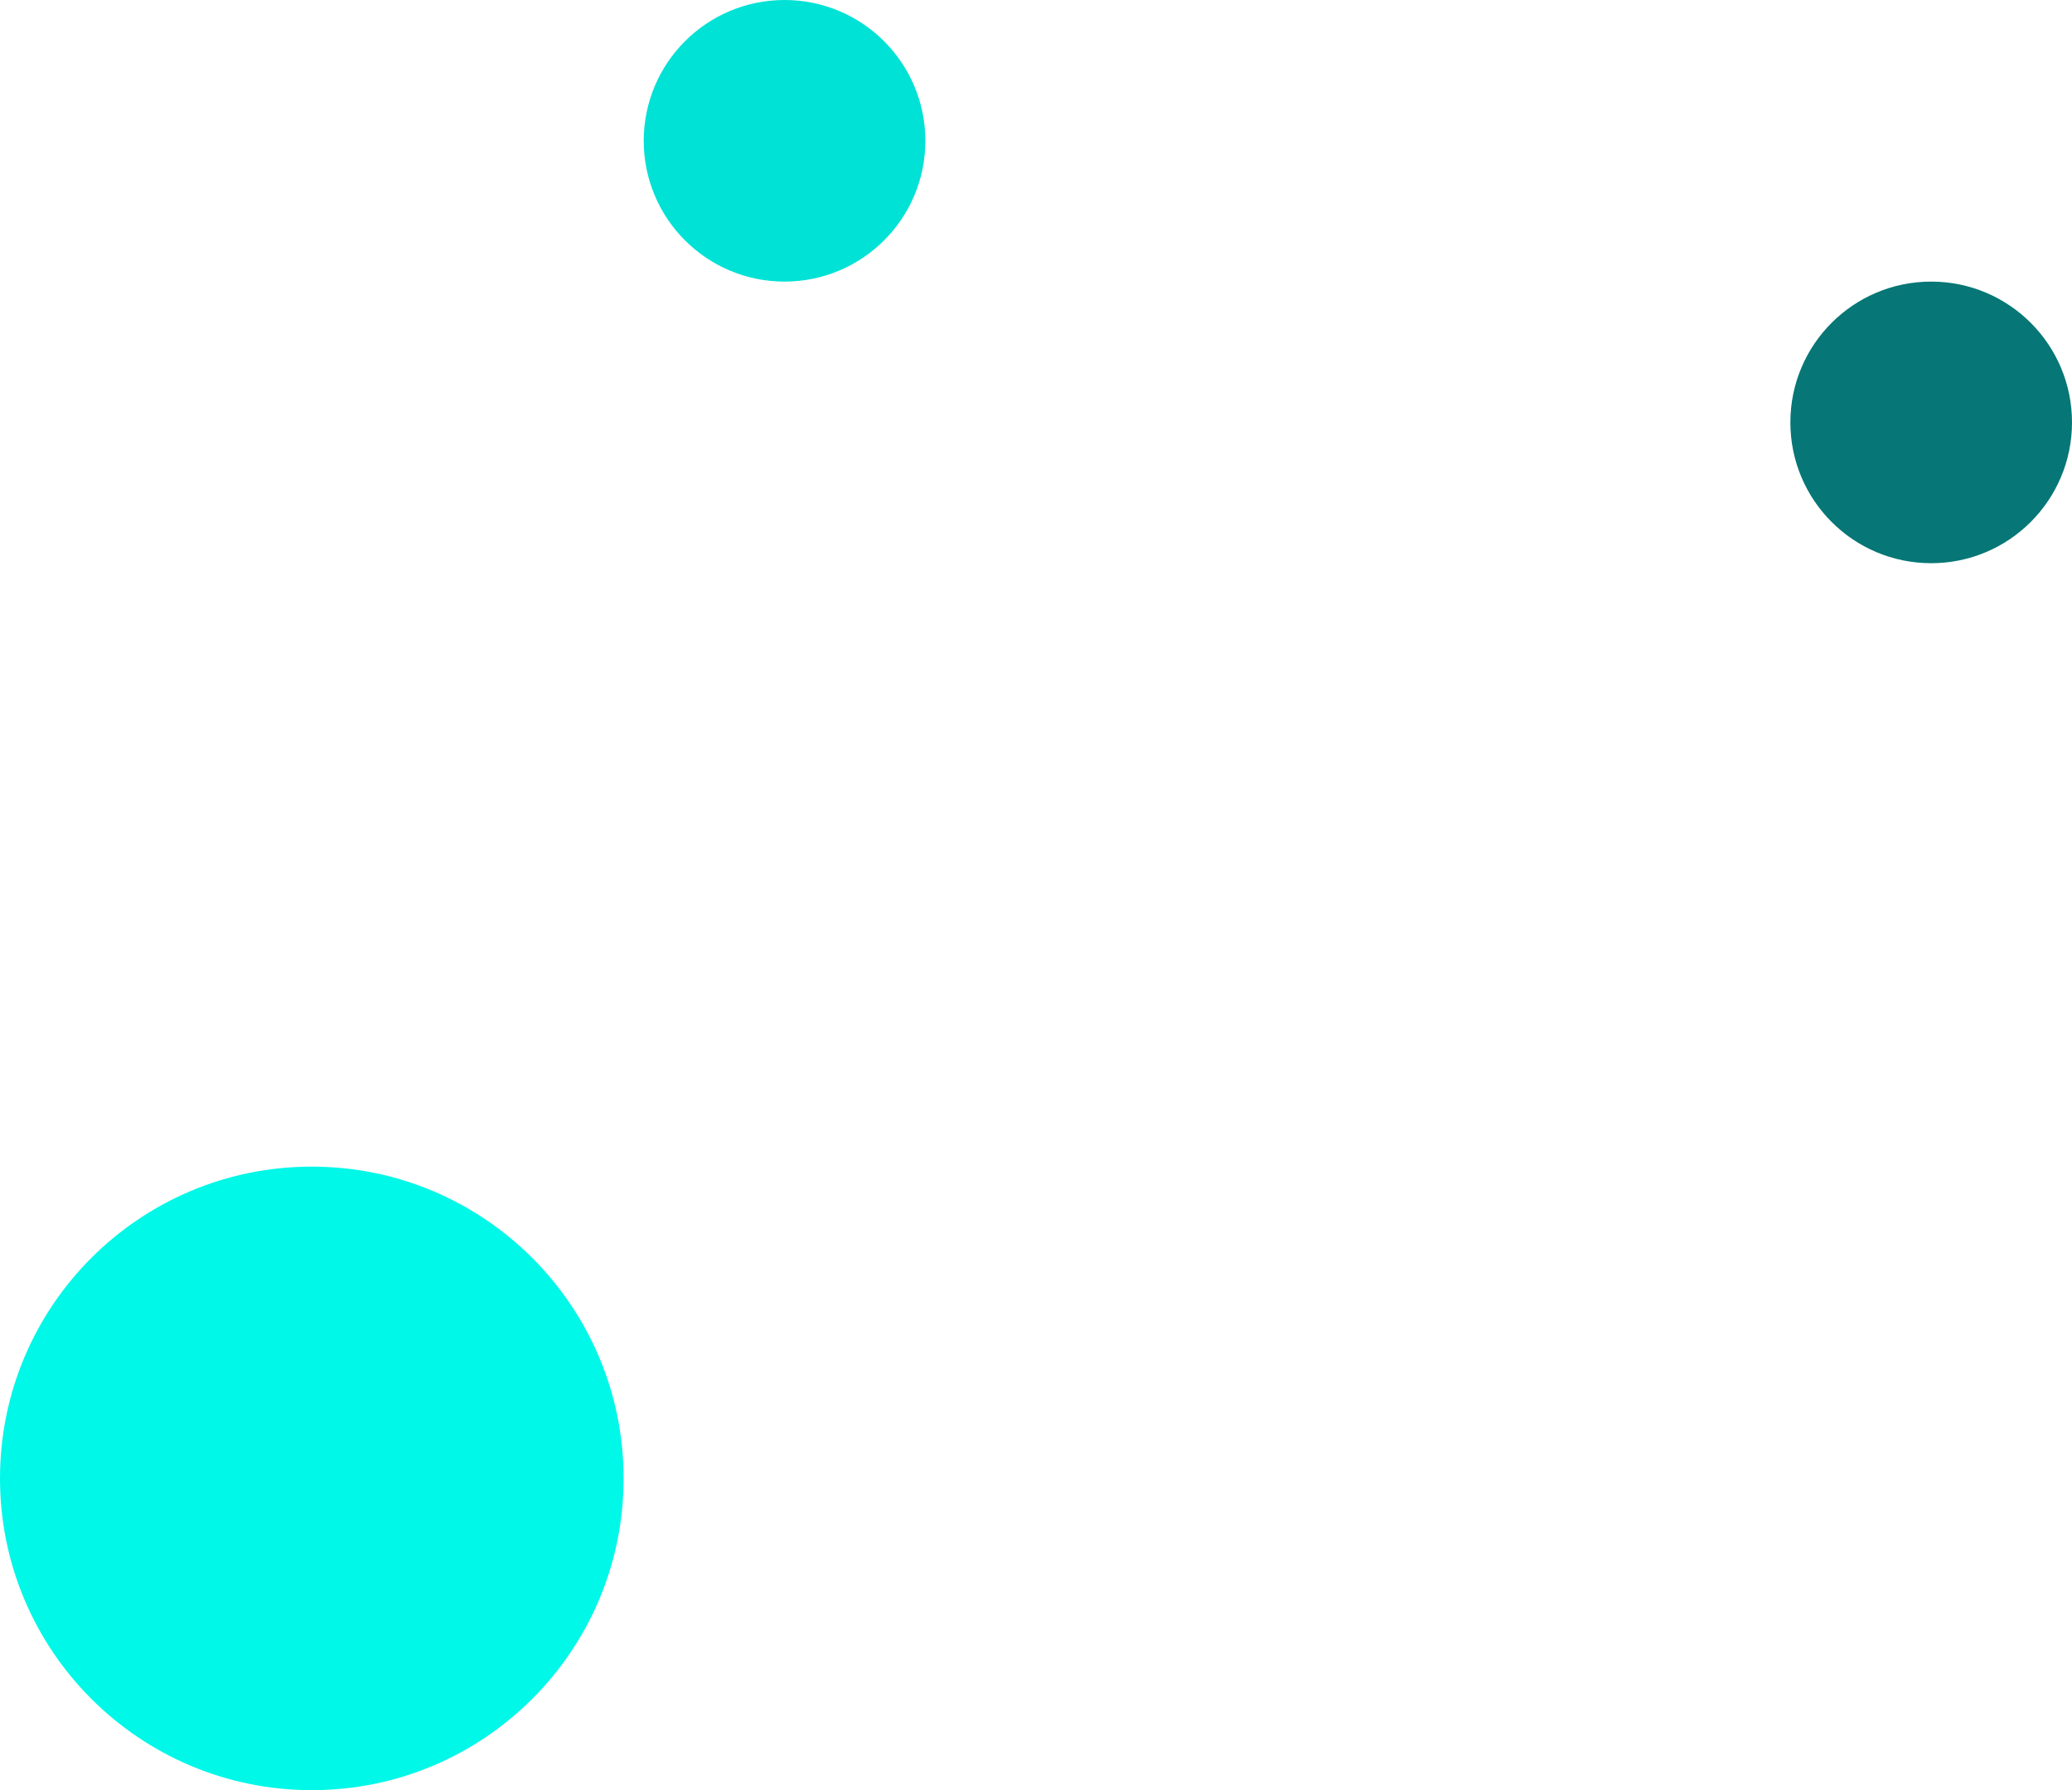
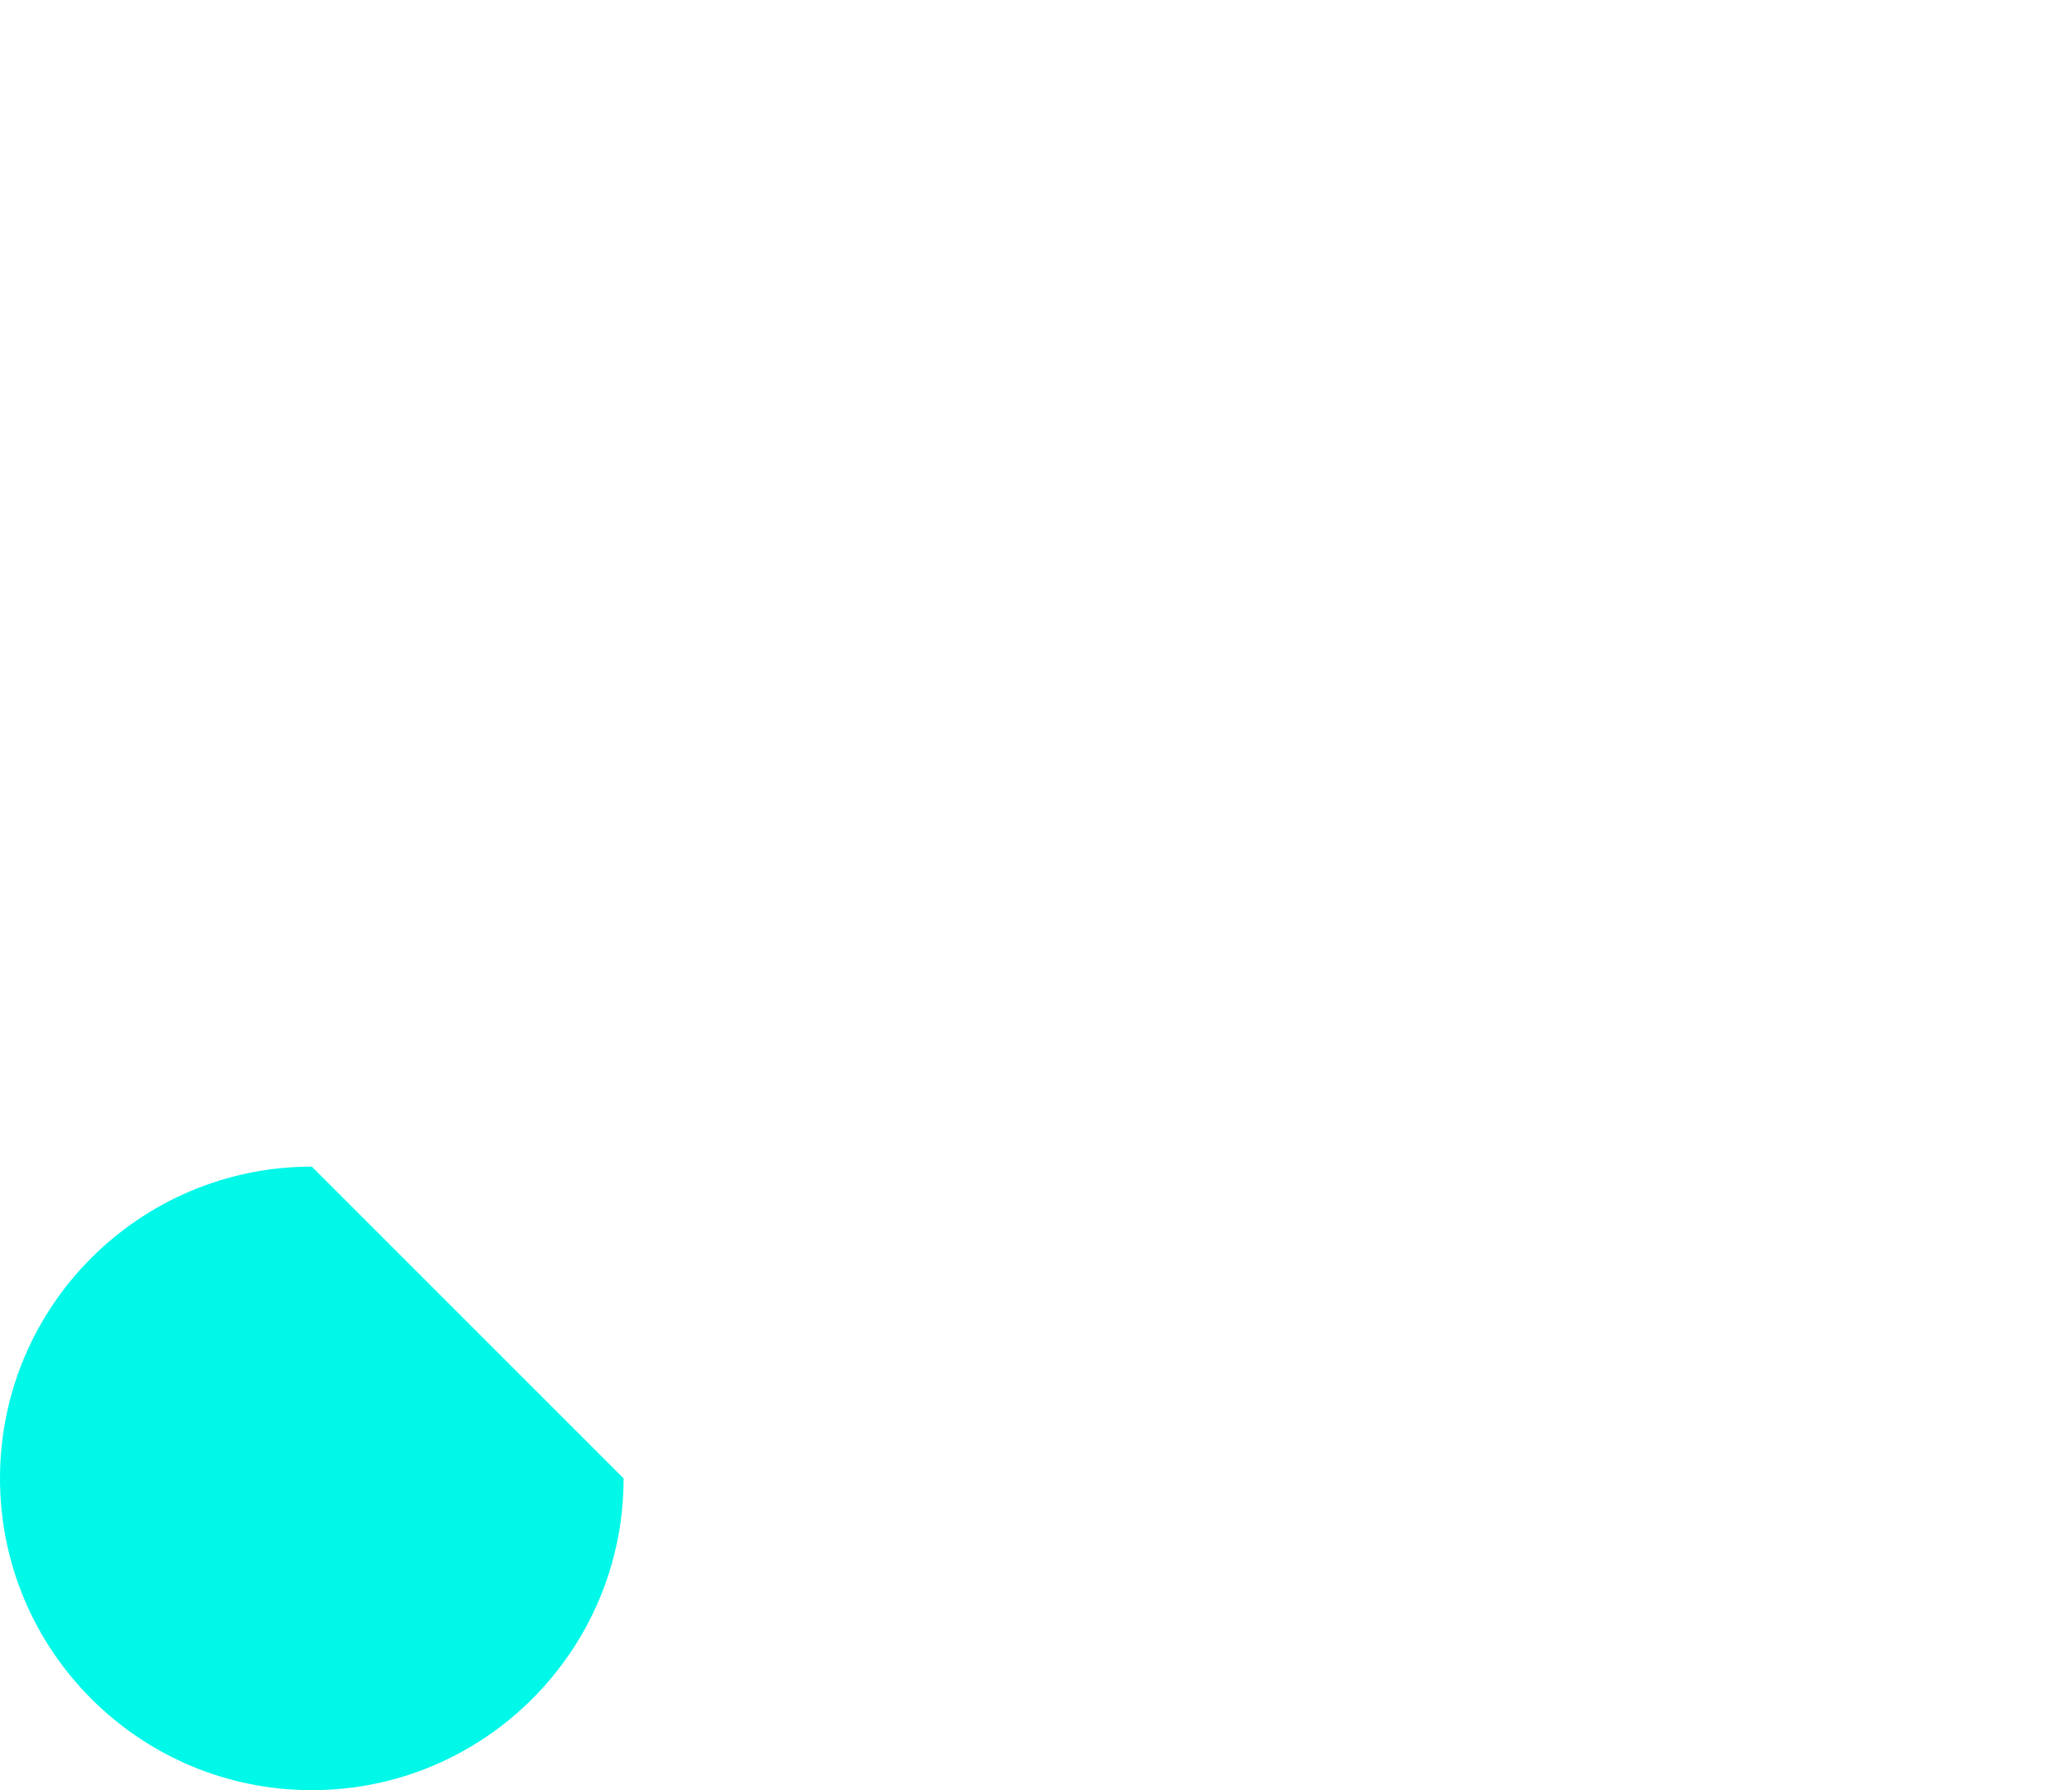
<svg xmlns="http://www.w3.org/2000/svg" width="412" height="356" viewBox="0 0 412 356" fill="none">
-   <path d="M124 294C124 328.242 96.242 356 62 356C27.758 356 0 328.242 0 294C0 259.758 27.758 232 62 232C96.242 232 124 259.758 124 294Z" fill="#00F8E9" />
-   <path d="M412 84C412 99.464 399.464 112 384 112C368.536 112 356 99.464 356 84C356 68.536 368.536 56 384 56C399.464 56 412 68.536 412 84Z" fill="#067676" />
-   <path d="M184 28C184 43.464 171.464 56 156 56C140.536 56 128 43.464 128 28C128 12.536 140.536 0 156 0C171.464 0 184 12.536 184 28Z" fill="#00E2D5" />
+   <path d="M124 294C124 328.242 96.242 356 62 356C27.758 356 0 328.242 0 294C0 259.758 27.758 232 62 232Z" fill="#00F8E9" />
</svg>